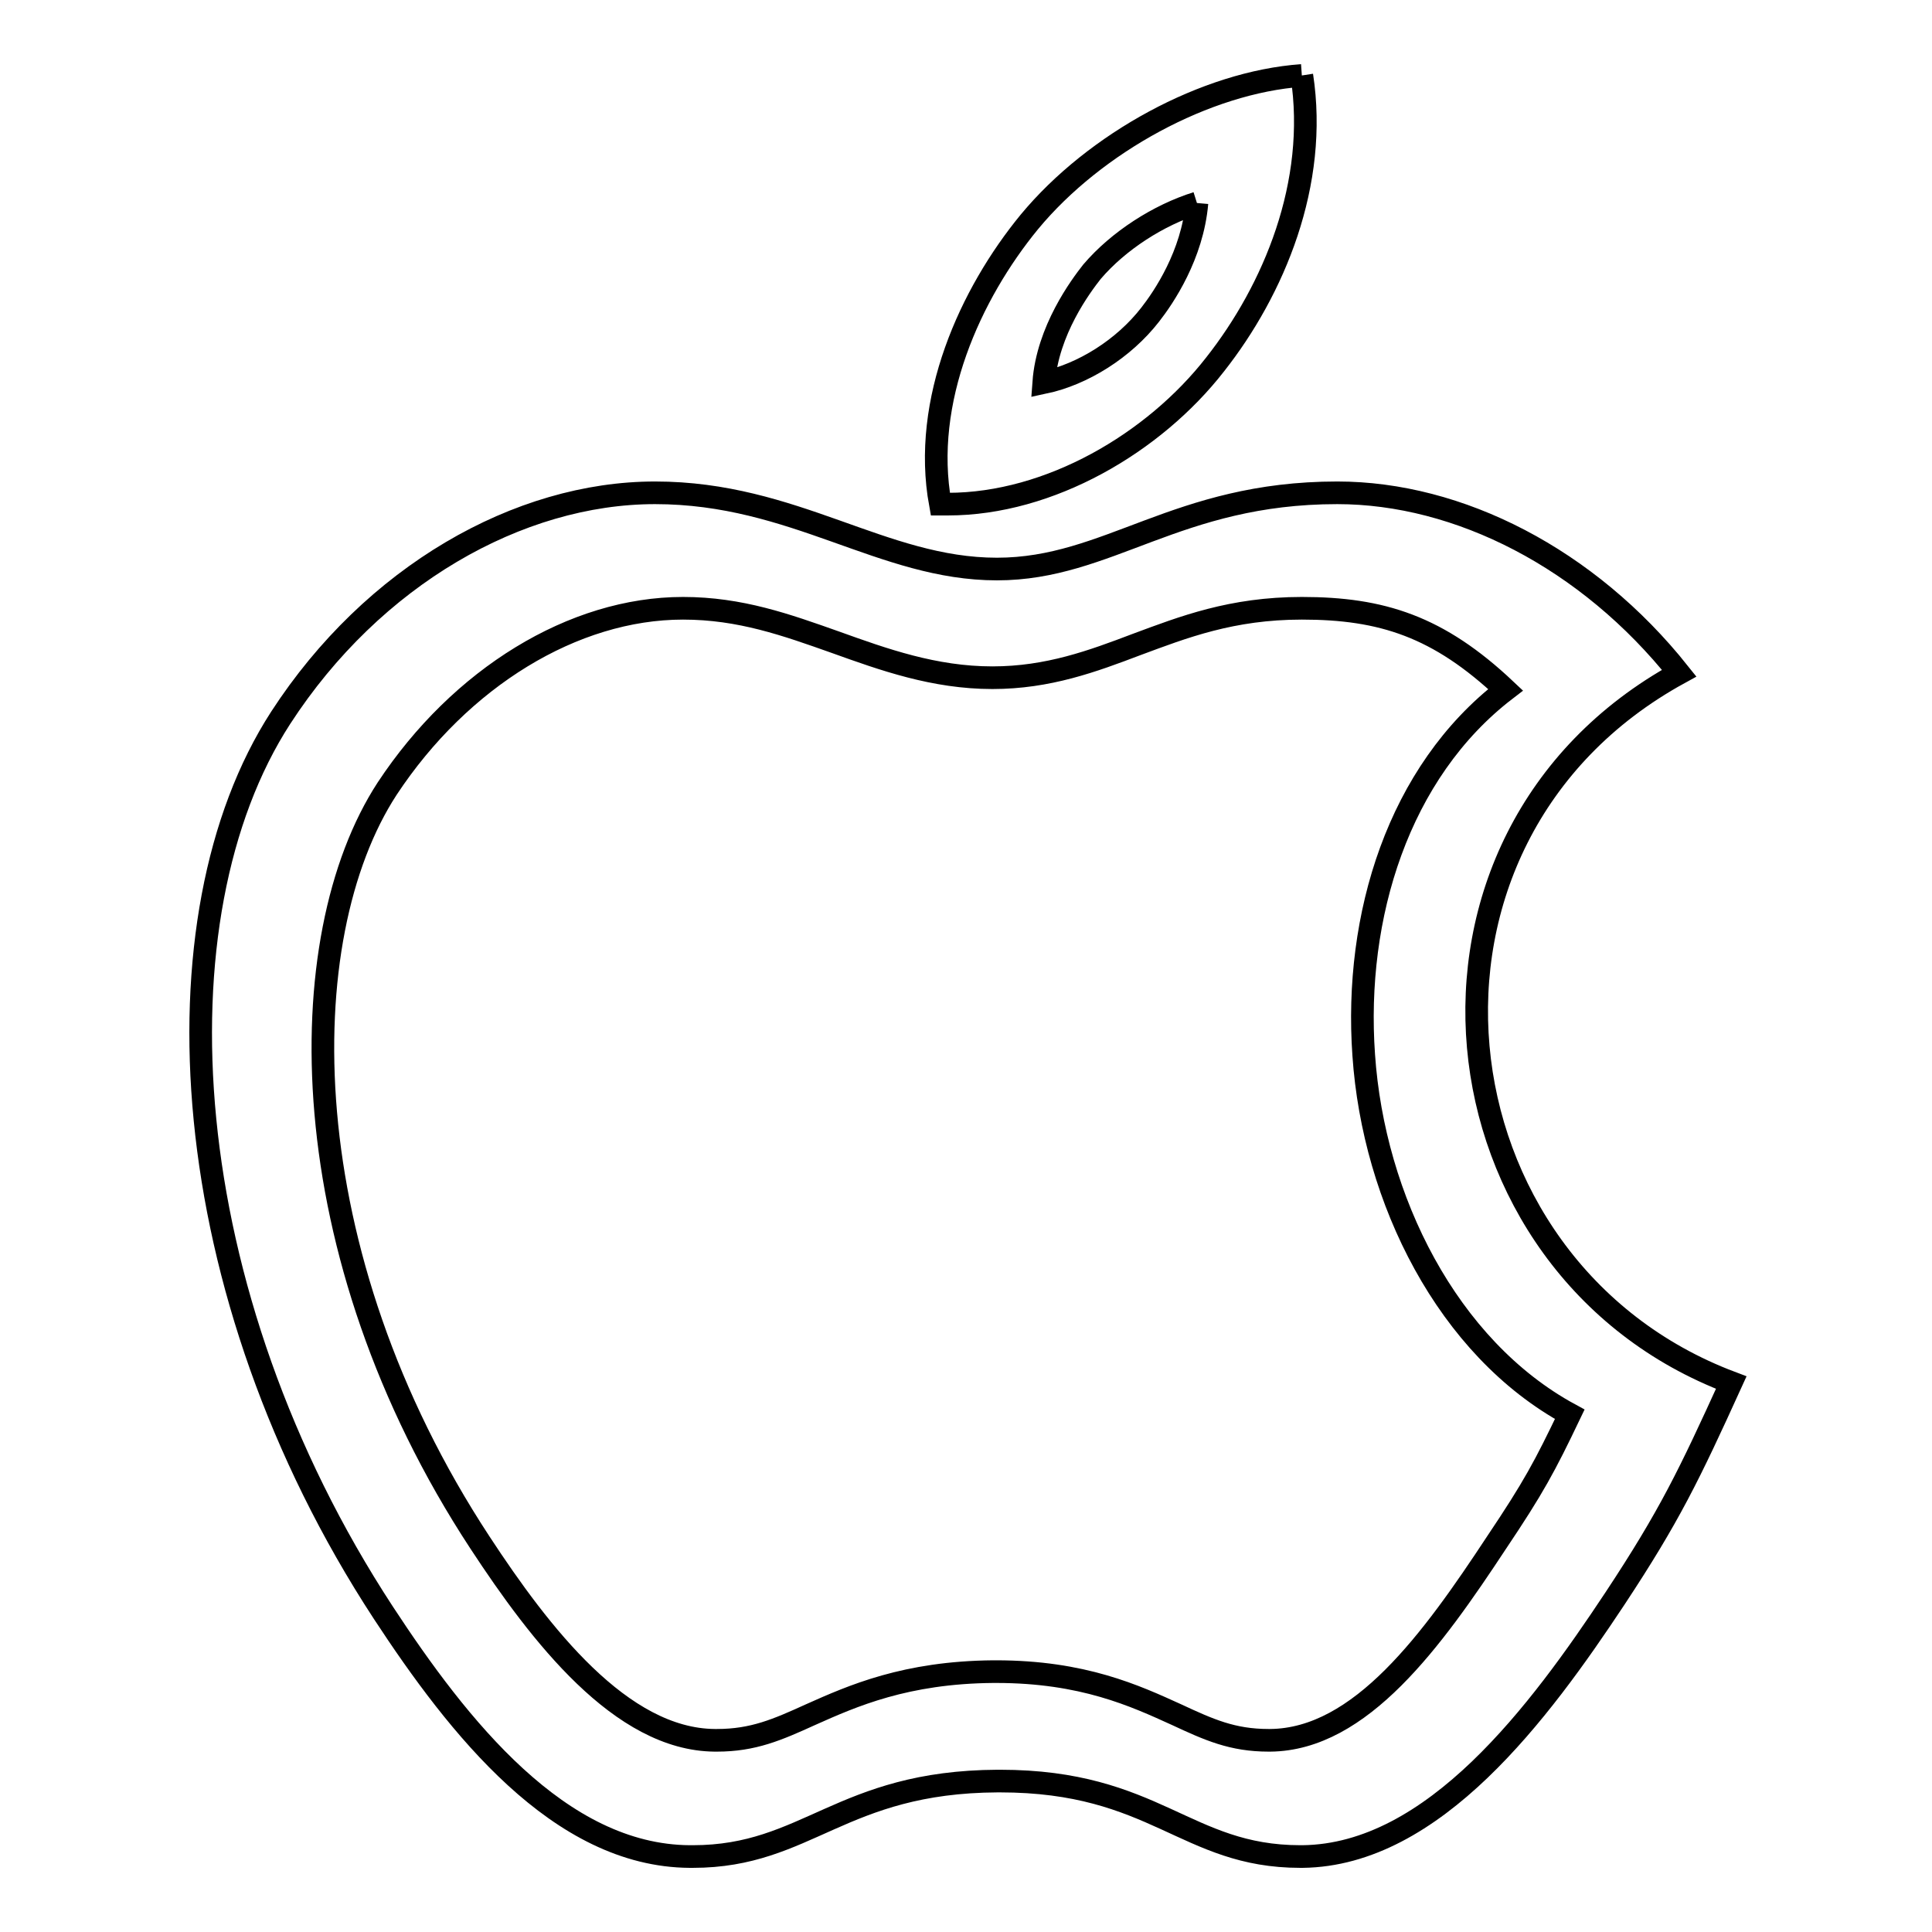
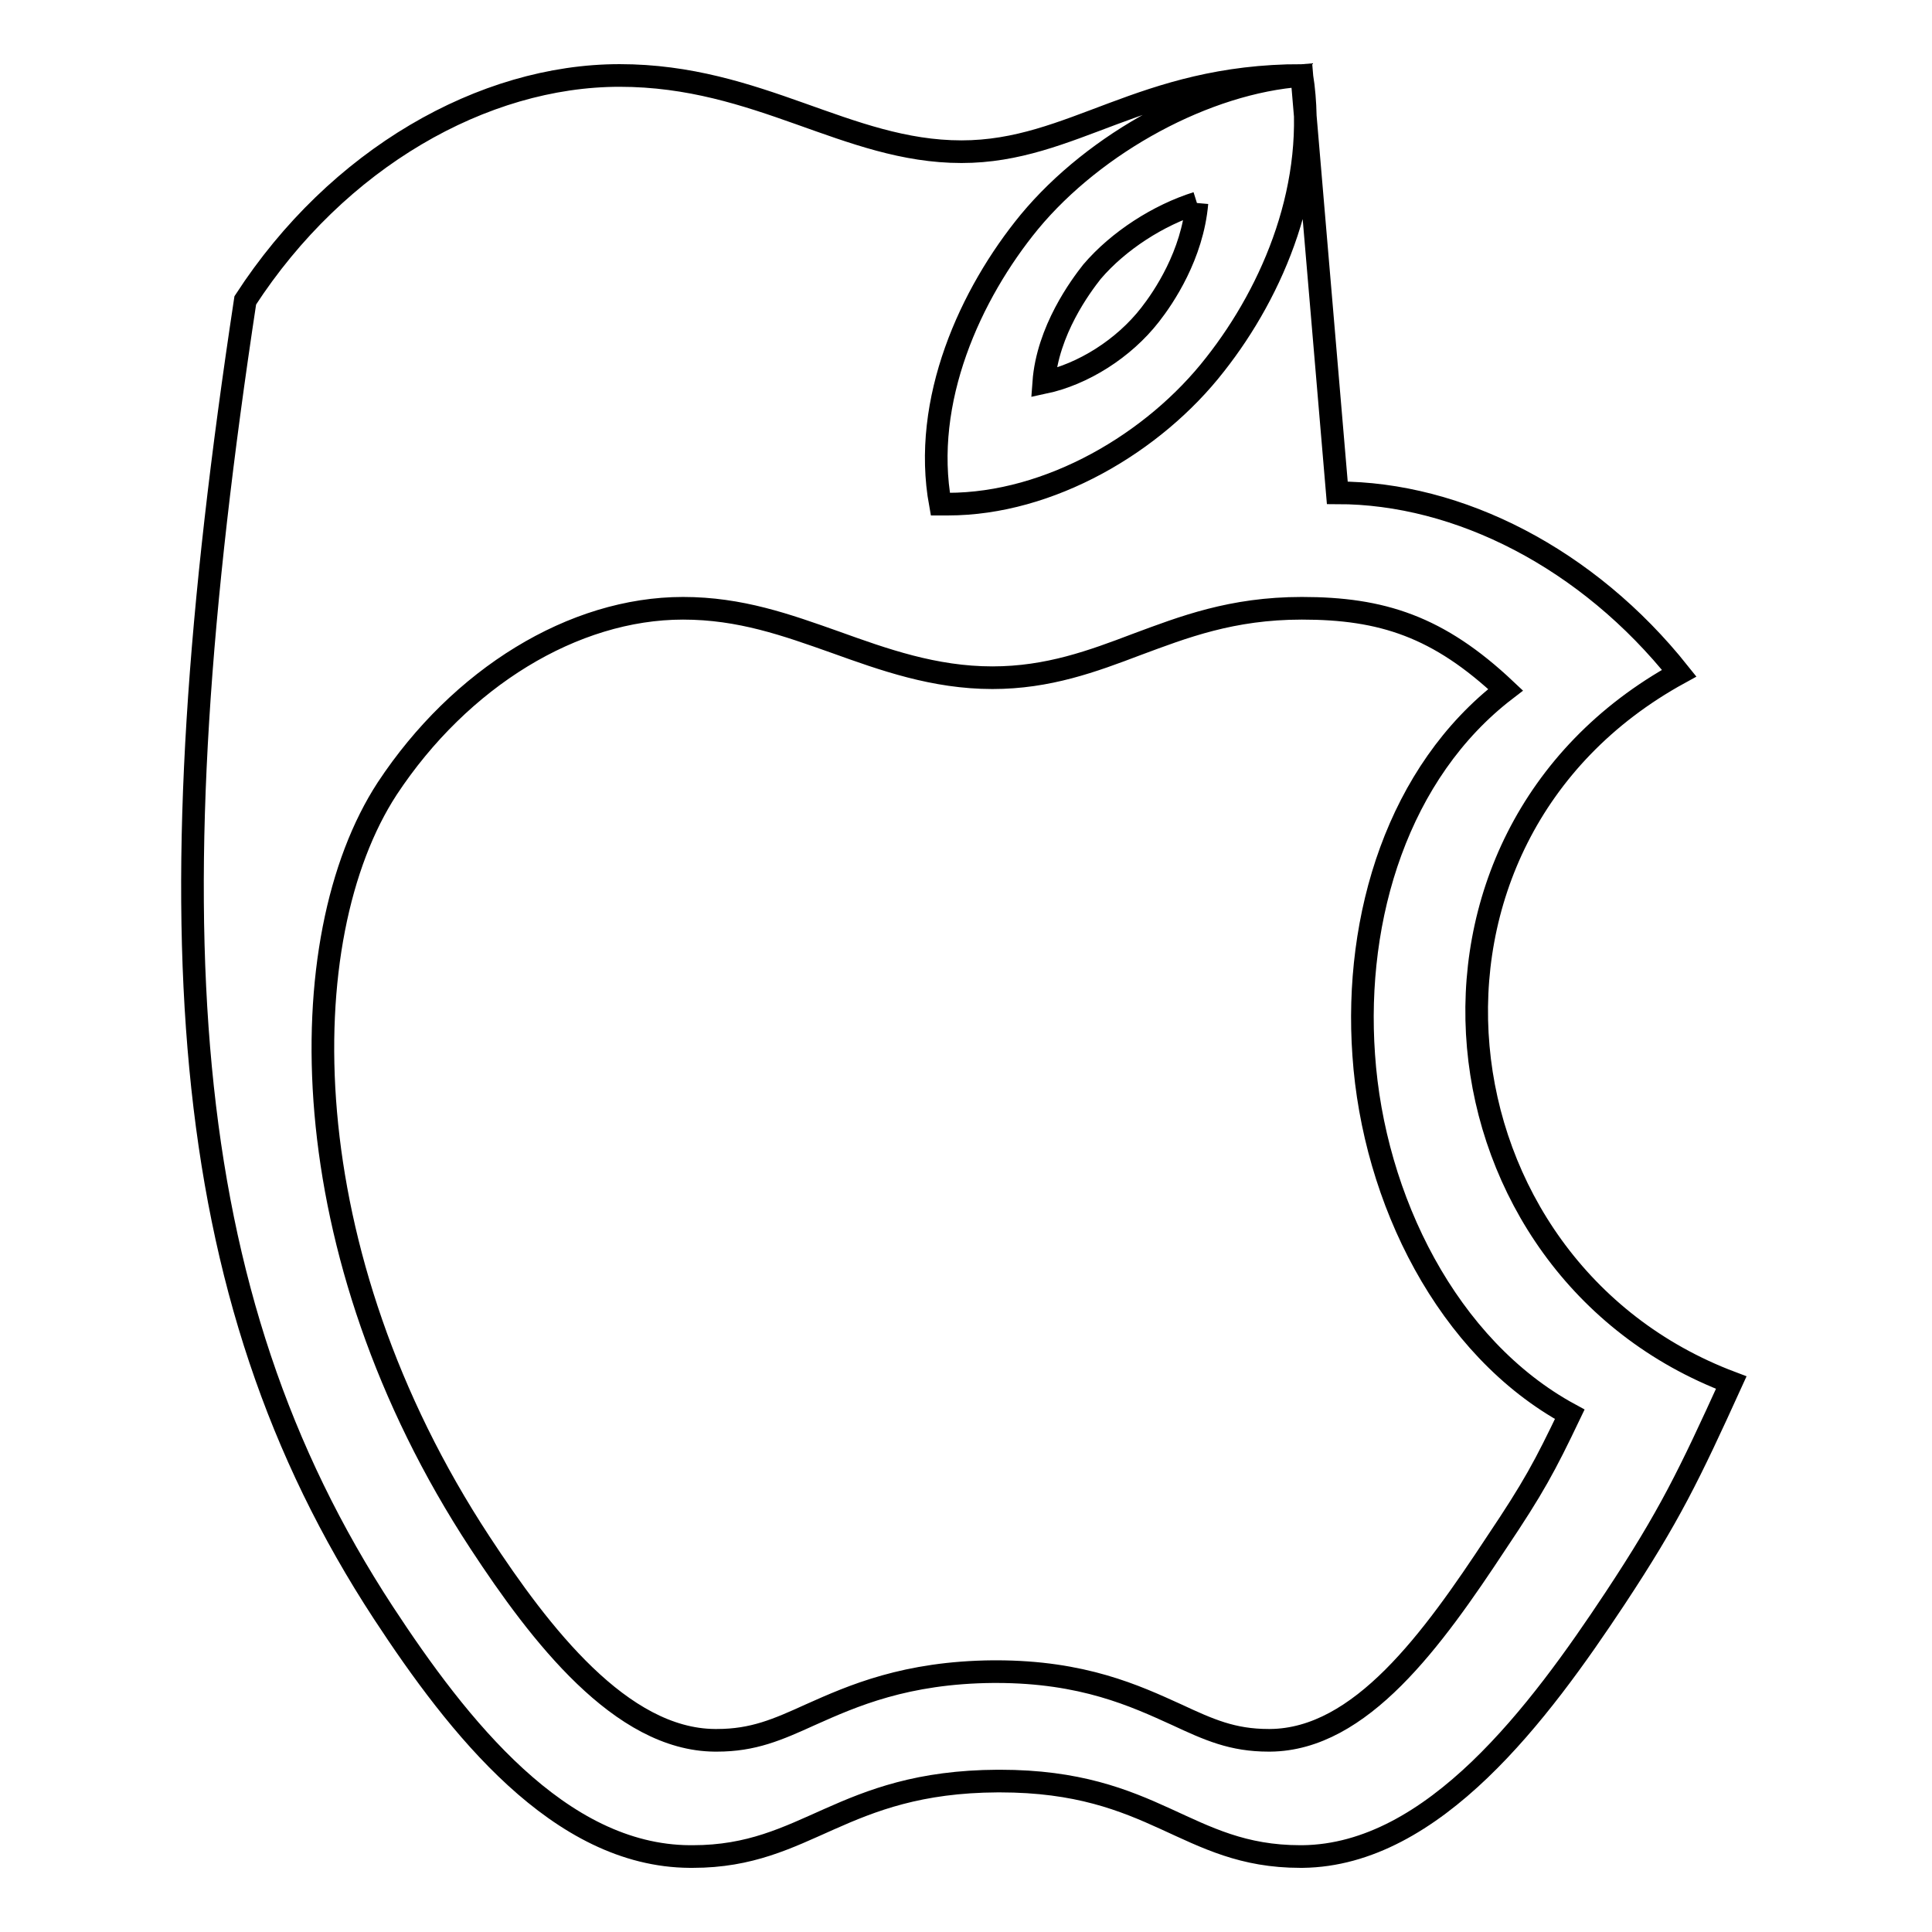
<svg xmlns="http://www.w3.org/2000/svg" version="1.1" x="0px" y="0px" viewBox="0 0 256 256" enable-background="new 0 0 256 256" xml:space="preserve">
  <g>
-     <path stroke-width="3" fill-opacity="0" stroke="#000000" d="M158.6,26.9c-0.6,6.9-4.4,12.5-6.2,14.8c-3.5,4.5-8.9,7.9-14.1,9c0.5-6.9,4.9-12.8,6.4-14.7 C148.2,31.9,153.5,28.5,158.6,26.9 M172.5,80.6c10.6,0,18.1,2.4,27,10.8c-14.2,10.9-20.1,30-18.8,48.4 c1.3,19.1,11.1,38.8,27.3,47.6c-3.3,6.9-4.8,9.7-9.7,17c-8.5,12.9-18,26.1-30,26.2h-0.2c-4.8,0-7.9-1.4-12.2-3.4 c-5.5-2.5-12.4-5.7-23.9-5.7h-0.4c-11.6,0.1-18.6,3.2-24.2,5.7c-4.4,2-7.6,3.4-12.4,3.4h-0.3c-12.4-0.1-23.1-14-31.1-26.2 c-25.2-38.4-25.2-80.1-12.3-99.9C61,89.8,76,80.6,90.5,80.6c7.6,0,13.7,2.2,20.2,4.5c6.4,2.3,13.1,4.7,20.8,4.7 c7.4,0,13.3-2.2,19.1-4.4C156.8,83.1,163.2,80.6,172.5,80.6 M172.5,10c-12.7,0.9-27.4,8.9-36.1,19.4c-7.8,9.5-14.3,23.7-11.8,37.4 c0.3,0,0.7,0,1,0c13.5,0,27.3-8.1,35.4-18.5C168.8,38.4,174.7,24.3,172.5,10 M177.2,65.3c-21.3,0-30.3,10.1-45.1,10.1 c-15.2,0-26.8-10.1-45.3-10.1c-18.1,0-37.4,11-49.6,29.8C20.1,121.5,23,171.2,50.8,213.7c9.9,15.1,23.3,32.2,40.6,32.3 c0.1,0,0.3,0,0.4,0c15.2,0,19.6-9.9,40.4-10c0.1,0,0.2,0,0.3,0c20.6,0,24.6,10,39.8,10c0.1,0,0.2,0,0.3,0 c17.4-0.2,31.4-19.1,41.4-34.2c7.2-10.9,9.8-16.3,15.4-28.6c-40.3-15.2-46.8-72.1-6.9-94C210.4,74,193.3,65.3,177.2,65.3 L177.2,65.3z" />
+     <path stroke-width="3" fill-opacity="0" stroke="#000000" d="M158.6,26.9c-0.6,6.9-4.4,12.5-6.2,14.8c-3.5,4.5-8.9,7.9-14.1,9c0.5-6.9,4.9-12.8,6.4-14.7 C148.2,31.9,153.5,28.5,158.6,26.9 M172.5,80.6c10.6,0,18.1,2.4,27,10.8c-14.2,10.9-20.1,30-18.8,48.4 c1.3,19.1,11.1,38.8,27.3,47.6c-3.3,6.9-4.8,9.7-9.7,17c-8.5,12.9-18,26.1-30,26.2h-0.2c-4.8,0-7.9-1.4-12.2-3.4 c-5.5-2.5-12.4-5.7-23.9-5.7h-0.4c-11.6,0.1-18.6,3.2-24.2,5.7c-4.4,2-7.6,3.4-12.4,3.4h-0.3c-12.4-0.1-23.1-14-31.1-26.2 c-25.2-38.4-25.2-80.1-12.3-99.9C61,89.8,76,80.6,90.5,80.6c7.6,0,13.7,2.2,20.2,4.5c6.4,2.3,13.1,4.7,20.8,4.7 c7.4,0,13.3-2.2,19.1-4.4C156.8,83.1,163.2,80.6,172.5,80.6 M172.5,10c-12.7,0.9-27.4,8.9-36.1,19.4c-7.8,9.5-14.3,23.7-11.8,37.4 c0.3,0,0.7,0,1,0c13.5,0,27.3-8.1,35.4-18.5C168.8,38.4,174.7,24.3,172.5,10 c-21.3,0-30.3,10.1-45.1,10.1 c-15.2,0-26.8-10.1-45.3-10.1c-18.1,0-37.4,11-49.6,29.8C20.1,121.5,23,171.2,50.8,213.7c9.9,15.1,23.3,32.2,40.6,32.3 c0.1,0,0.3,0,0.4,0c15.2,0,19.6-9.9,40.4-10c0.1,0,0.2,0,0.3,0c20.6,0,24.6,10,39.8,10c0.1,0,0.2,0,0.3,0 c17.4-0.2,31.4-19.1,41.4-34.2c7.2-10.9,9.8-16.3,15.4-28.6c-40.3-15.2-46.8-72.1-6.9-94C210.4,74,193.3,65.3,177.2,65.3 L177.2,65.3z" />
  </g>
</svg>